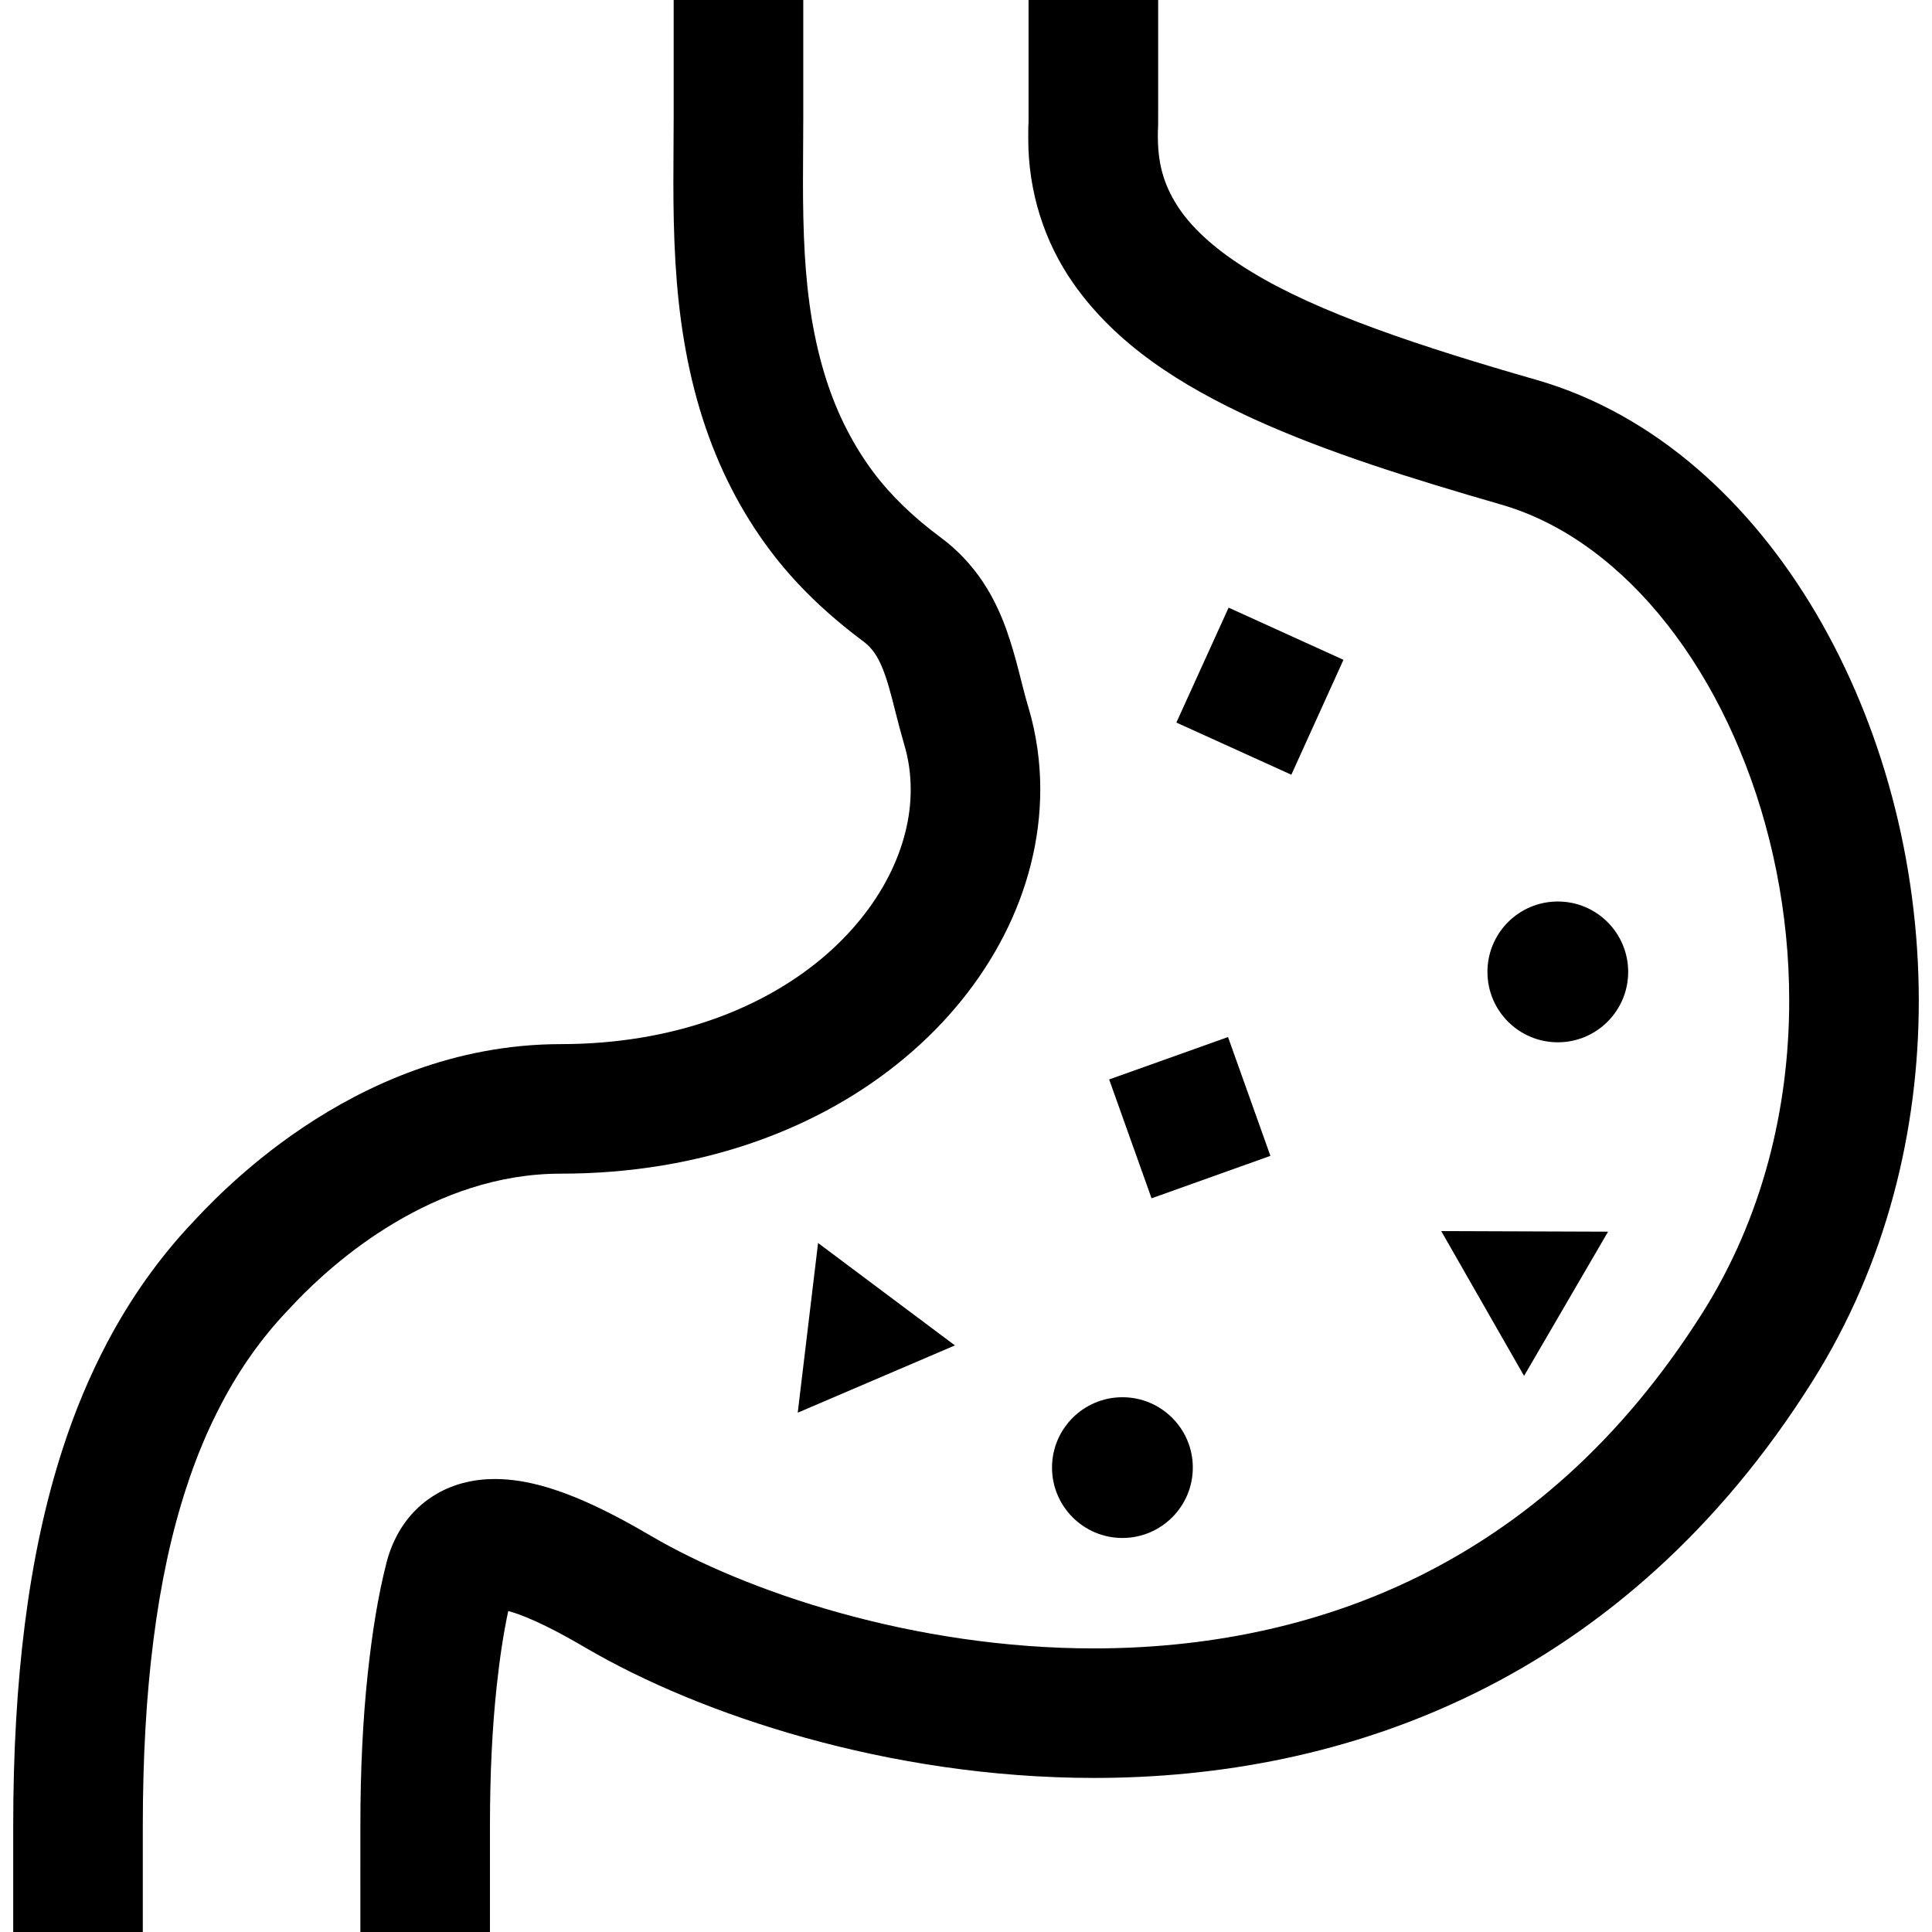
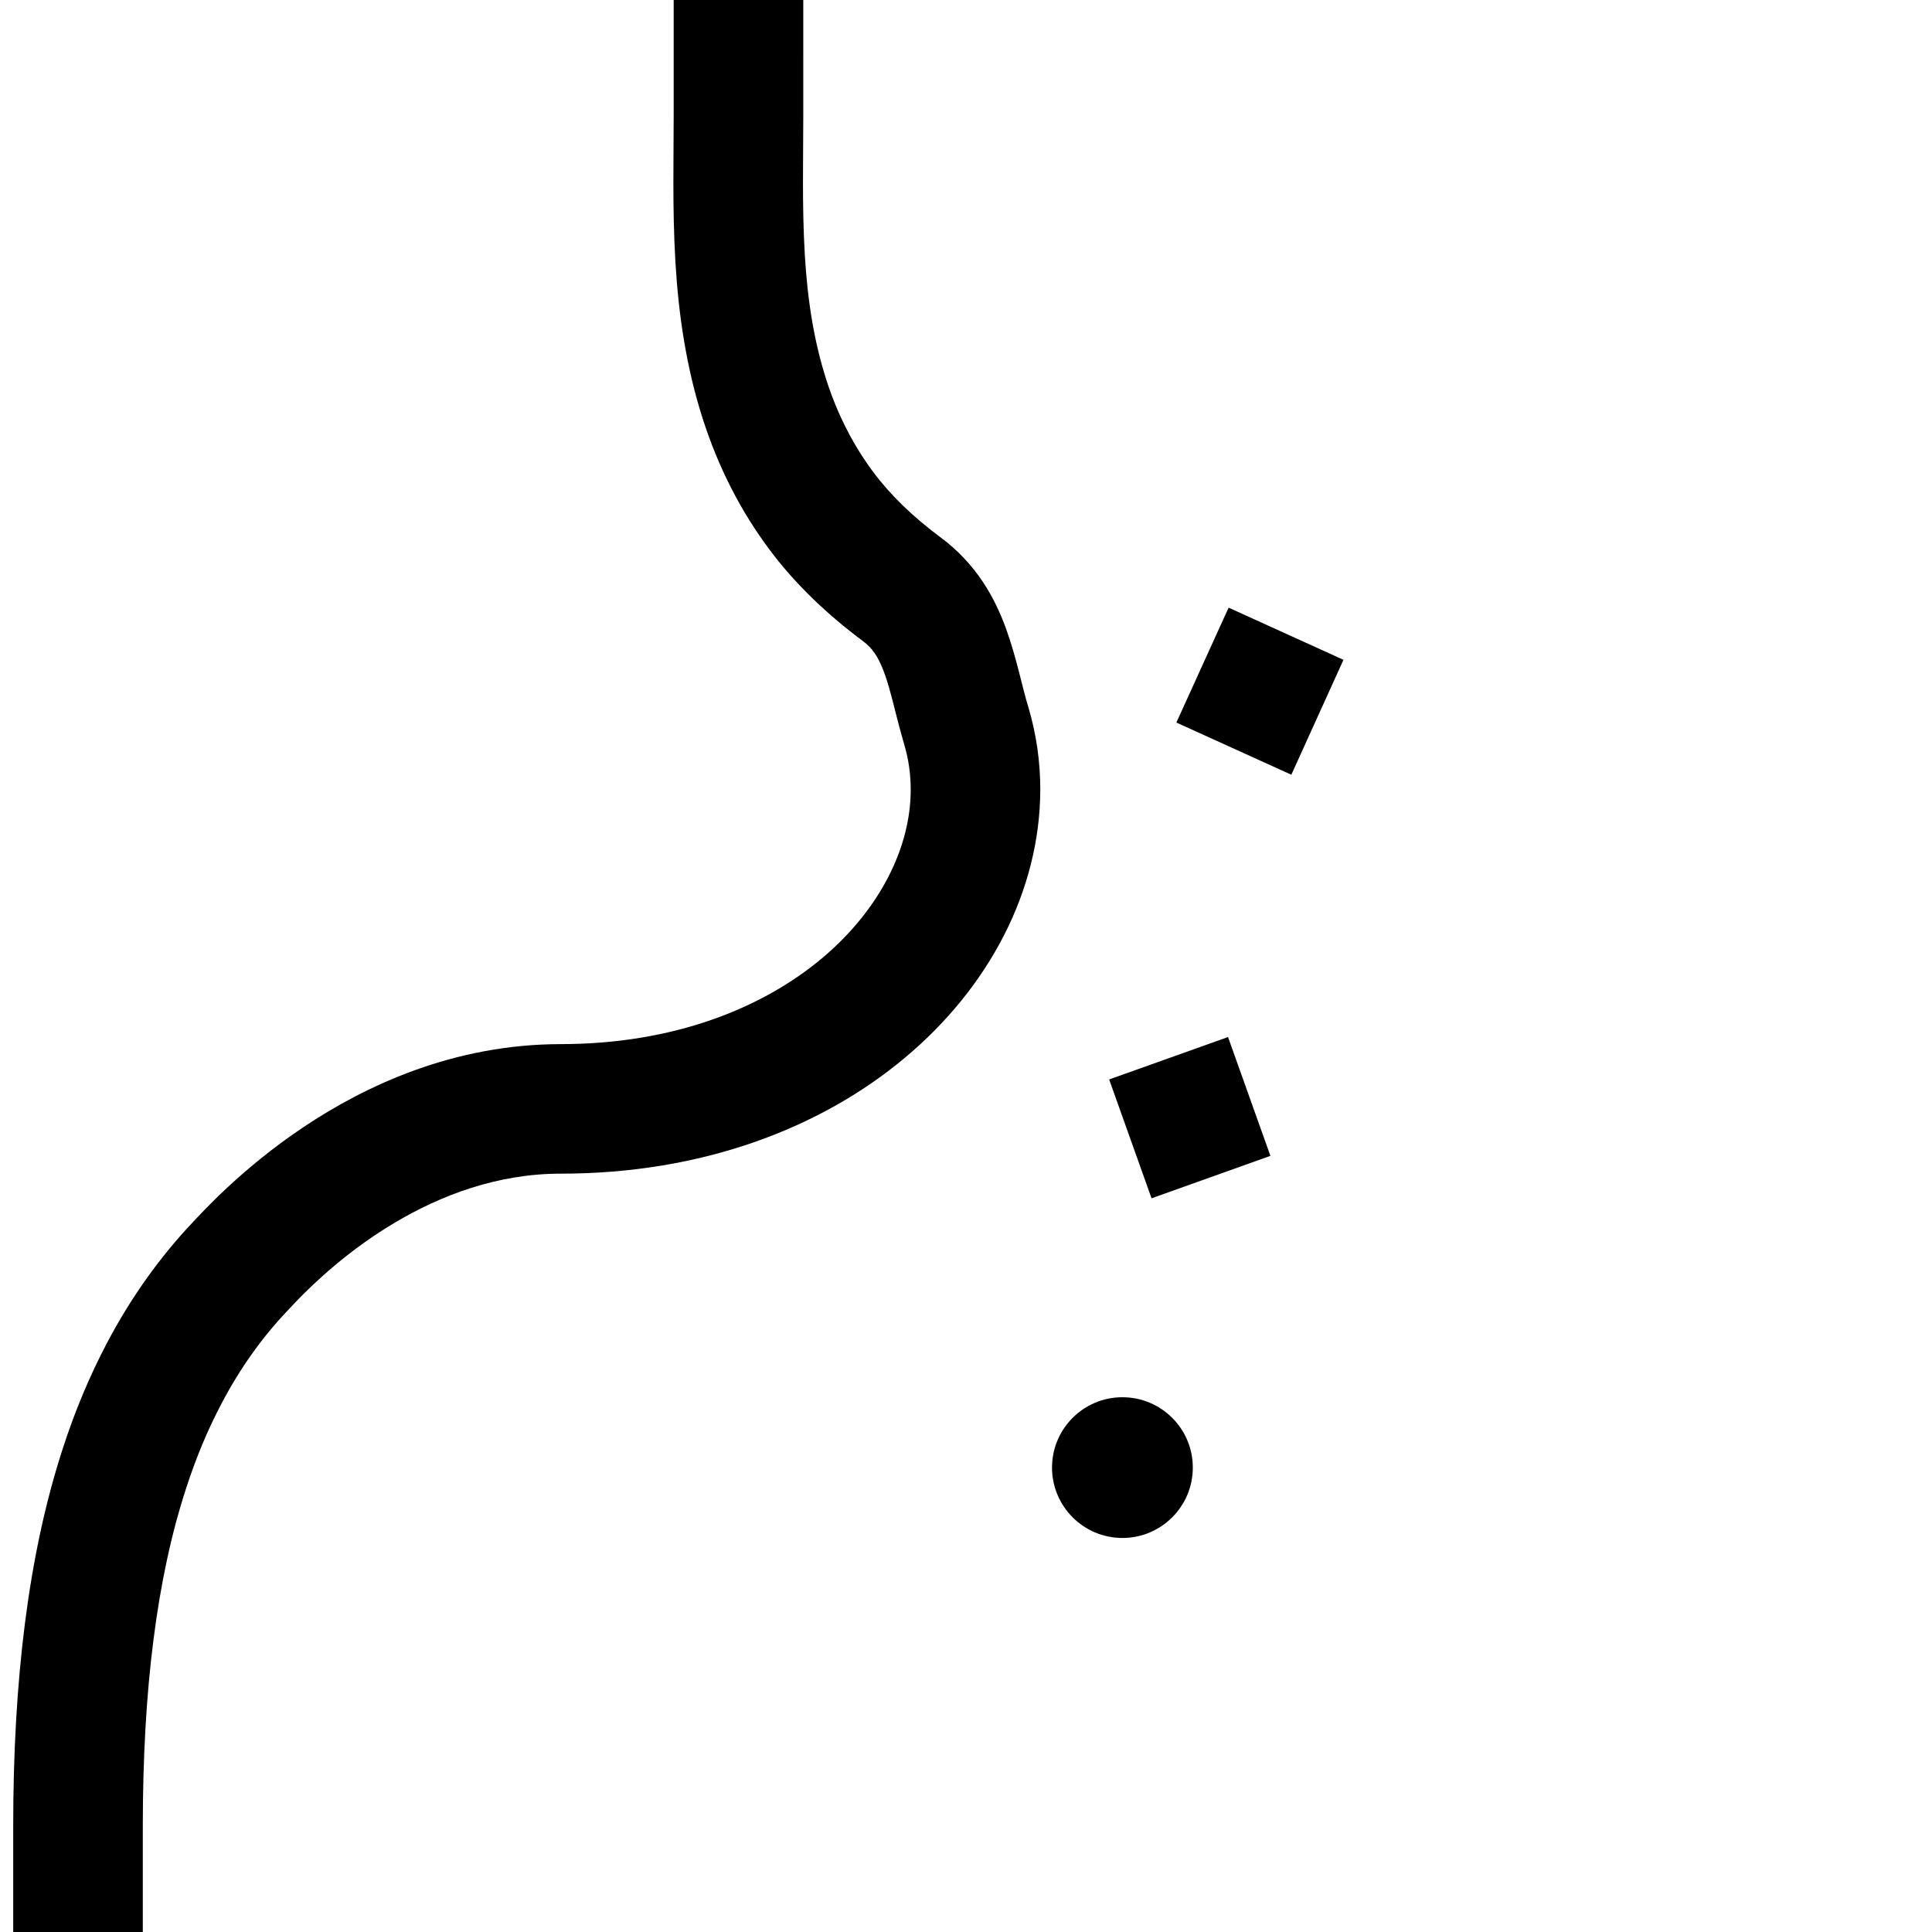
<svg xmlns="http://www.w3.org/2000/svg" version="1.1" id="_x32_" width="800px" height="800px" viewBox="0 0 512 512" xml:space="preserve">
  <style type="text/css">

	.st0{fill:#000000;}

</style>
  <g>
-     <path class="st0" d="M481.344,162.656c-8.672-14.734-19.266-27.875-31.672-38.547c-12.391-10.672-26.641-18.859-42.375-23.406   C376.375,91.844,349.172,82.797,331.578,72c-8.828-5.344-15.109-10.938-18.953-16.531c-3.813-5.641-5.719-11.156-5.781-18.969   c0-0.766,0-1.234,0-1.547l0.047-0.922c0.031-0.75,0.031-1.5,0.031-3.219V0h-34.344v30.813c0,0.781,0,1.313,0,1.688   c-0.047,0.594-0.047,0.859-0.063,1.109c-0.016,0.734-0.016,1.359-0.016,2.891c-0.063,14.344,4.328,27.703,11.891,38.516   c11.422,16.328,28.453,27.109,47.844,36.016c19.484,8.875,41.859,15.828,65.547,22.672c10.422,3,20.344,8.563,29.5,16.453   c13.734,11.781,25.609,28.828,33.875,48.875c8.313,20.031,13.016,42.969,13,66.141c0,28.703-7.141,57.609-22.938,82.672   c-21.766,34.438-47.703,56.281-75.344,69.969c-27.656,13.641-57.281,19.016-85.969,19.031c-23.859,0-47-3.75-67.313-9.406   c-20.266-5.609-37.719-13.172-49.906-20.313c-4.844-2.828-11.063-6.344-17.953-9.359c-3.453-1.5-7.078-2.875-10.953-3.953   c-3.875-1.063-8-1.844-12.609-1.859c-2.703,0-5.563,0.281-8.578,1.094c-4.484,1.156-9.313,3.75-12.984,7.688   c-3.703,3.906-6.031,8.766-7.234,13.547l0.016-0.031c-2.281,8.938-3.781,18.594-4.922,29.141   c-1.297,12.078-1.969,25.516-1.969,40.359v0.281v0.266V512h34.344v-28.125v-0.125c0-13.797,0.625-26.047,1.766-36.703   c0.813-7.625,1.844-14.328,3.078-20.109c2.703,0.719,6.313,2.188,9.969,4c3.688,1.797,7.406,3.906,10.688,5.828   c15.266,8.906,35.094,17.375,58.063,23.766c22.969,6.375,49.063,10.625,76.5,10.641c32.938,0,67.938-6.172,101.156-22.563   c33.203-16.344,64.375-43,89.188-82.453c19.703-31.25,28.25-66.656,28.25-100.984C508.469,228.125,498.656,192.156,481.344,162.656   z" />
    <path class="st0" d="M148.594,311.031c37.313,0.016,68.844-11.969,91.219-30.719c22.328-18.672,35.813-44.313,35.875-71.078   c0-7.328-1.031-14.688-3.172-21.859c-1.719-5.609-3.016-12.703-5.906-20.781c-1.469-4.016-3.406-8.313-6.234-12.531   c-2.813-4.188-6.531-8.281-11.141-11.672c-7.188-5.328-13.266-11.188-17.766-17.234l-0.031-0.031   c-2.672-3.594-5-7.344-6.953-11.156c-2.266-4.375-4.063-8.844-5.516-13.359c-1.656-5.172-2.859-10.359-3.75-15.531   c-1-5.891-1.594-11.766-1.938-17.578c-0.391-6.625-0.484-13.125-0.484-19.438c0-5.953,0.078-11.719,0.078-17.25V0h-34.344v30.813   c0,5.172-0.078,10.969-0.078,17.25c0,6.641,0.094,13.844,0.547,21.5c0.406,6.719,1.094,13.844,2.375,21.297   c1.109,6.5,2.656,13.297,4.906,20.266c1.969,6.109,4.469,12.344,7.672,18.563c2.797,5.422,6.109,10.813,10,16l-0.016-0.016   c6.969,9.328,15.484,17.328,24.844,24.297c1.344,1,2.203,1.953,3.078,3.234c1.297,1.891,2.516,4.766,3.703,8.859   c1.188,4.078,2.313,9.25,4.031,15.125c1.188,3.922,1.75,7.938,1.75,12.047c0.047,14.844-7.766,31.516-23.563,44.766   c-15.766,13.172-39.203,22.688-69.188,22.703c-28.375,0.031-51.688,10.953-68.219,22.031c-8.297,5.547-15,11.219-19.984,15.844   c-2.484,2.297-4.547,4.359-6.141,6c-1.563,1.609-2.75,2.906-3.125,3.297c-9,9.5-16.578,20.281-22.75,31.984   c-4.609,8.734-8.469,17.984-11.625,27.672C12,398.047,8.734,413.563,6.609,430.188C4.484,446.844,3.5,464.703,3.5,484.031V512   h34.344v-27.969c0-18.156,0.922-34.578,2.828-49.484c1.906-14.922,4.766-28.281,8.719-40.344   c2.609-8.016,5.719-15.453,9.359-22.328c4.813-9.156,10.594-17.313,17.297-24.375c0.75-0.797,1.578-1.688,2.859-3.031   c4.375-4.5,13.391-13.125,25.594-20.375C116.719,316.813,131.734,311.031,148.594,311.031z" />
-     <path class="st0" d="M431.484,257.563c0-10.313-8.359-18.656-18.641-18.656c-10.313,0-18.656,8.344-18.656,18.656   s8.344,18.656,18.656,18.656C423.125,276.219,431.484,267.875,431.484,257.563z" />
    <path class="st0" d="M278.797,388.922c0,10.297,8.359,18.656,18.656,18.656s18.656-8.359,18.656-18.656   s-8.359-18.641-18.656-18.641S278.797,378.625,278.797,388.922z" />
    <polygon class="st0" points="305.172,317.563 336.672,306.313 325.438,274.828 293.938,286.063  " />
    <polygon class="st0" points="356.031,174.859 325.594,161.031 311.75,191.484 342.219,205.313  " />
-     <polygon class="st0" points="403.891,364.625 426.156,326.406 381.938,326.25  " />
-     <polygon class="st0" points="211.406,374.375 253.063,356.547 216.797,329.406  " />
  </g>
</svg>